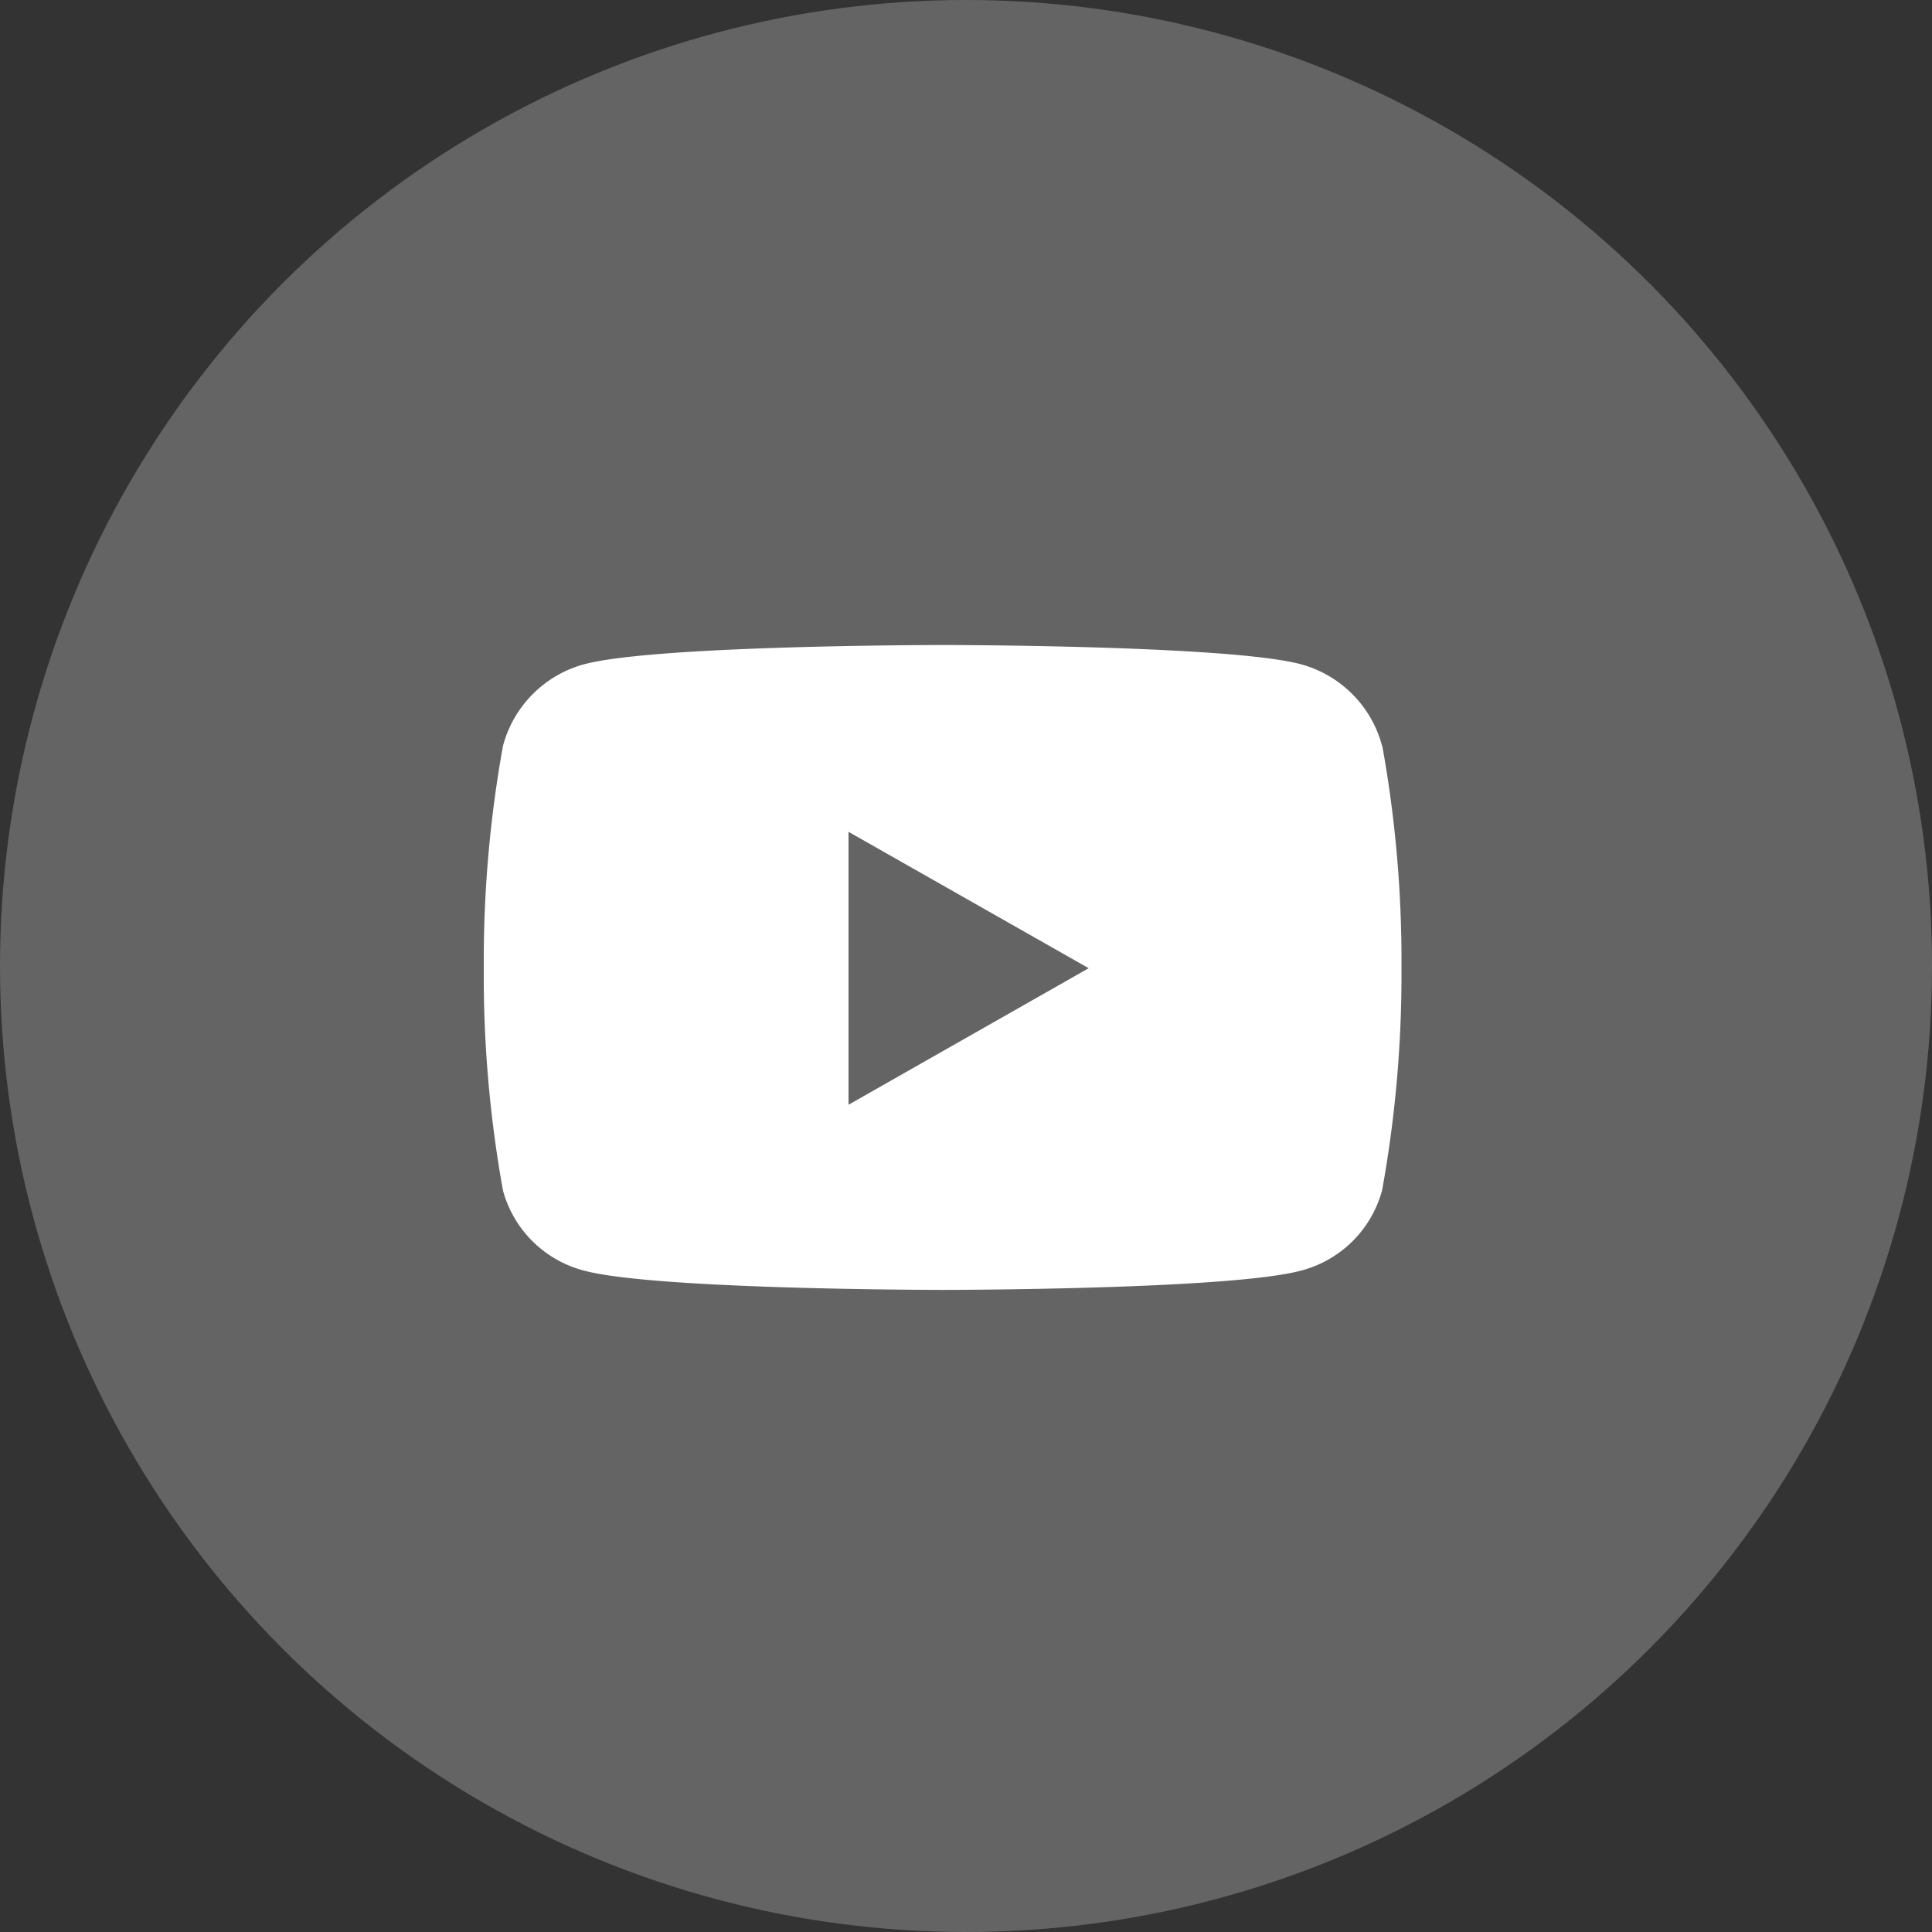
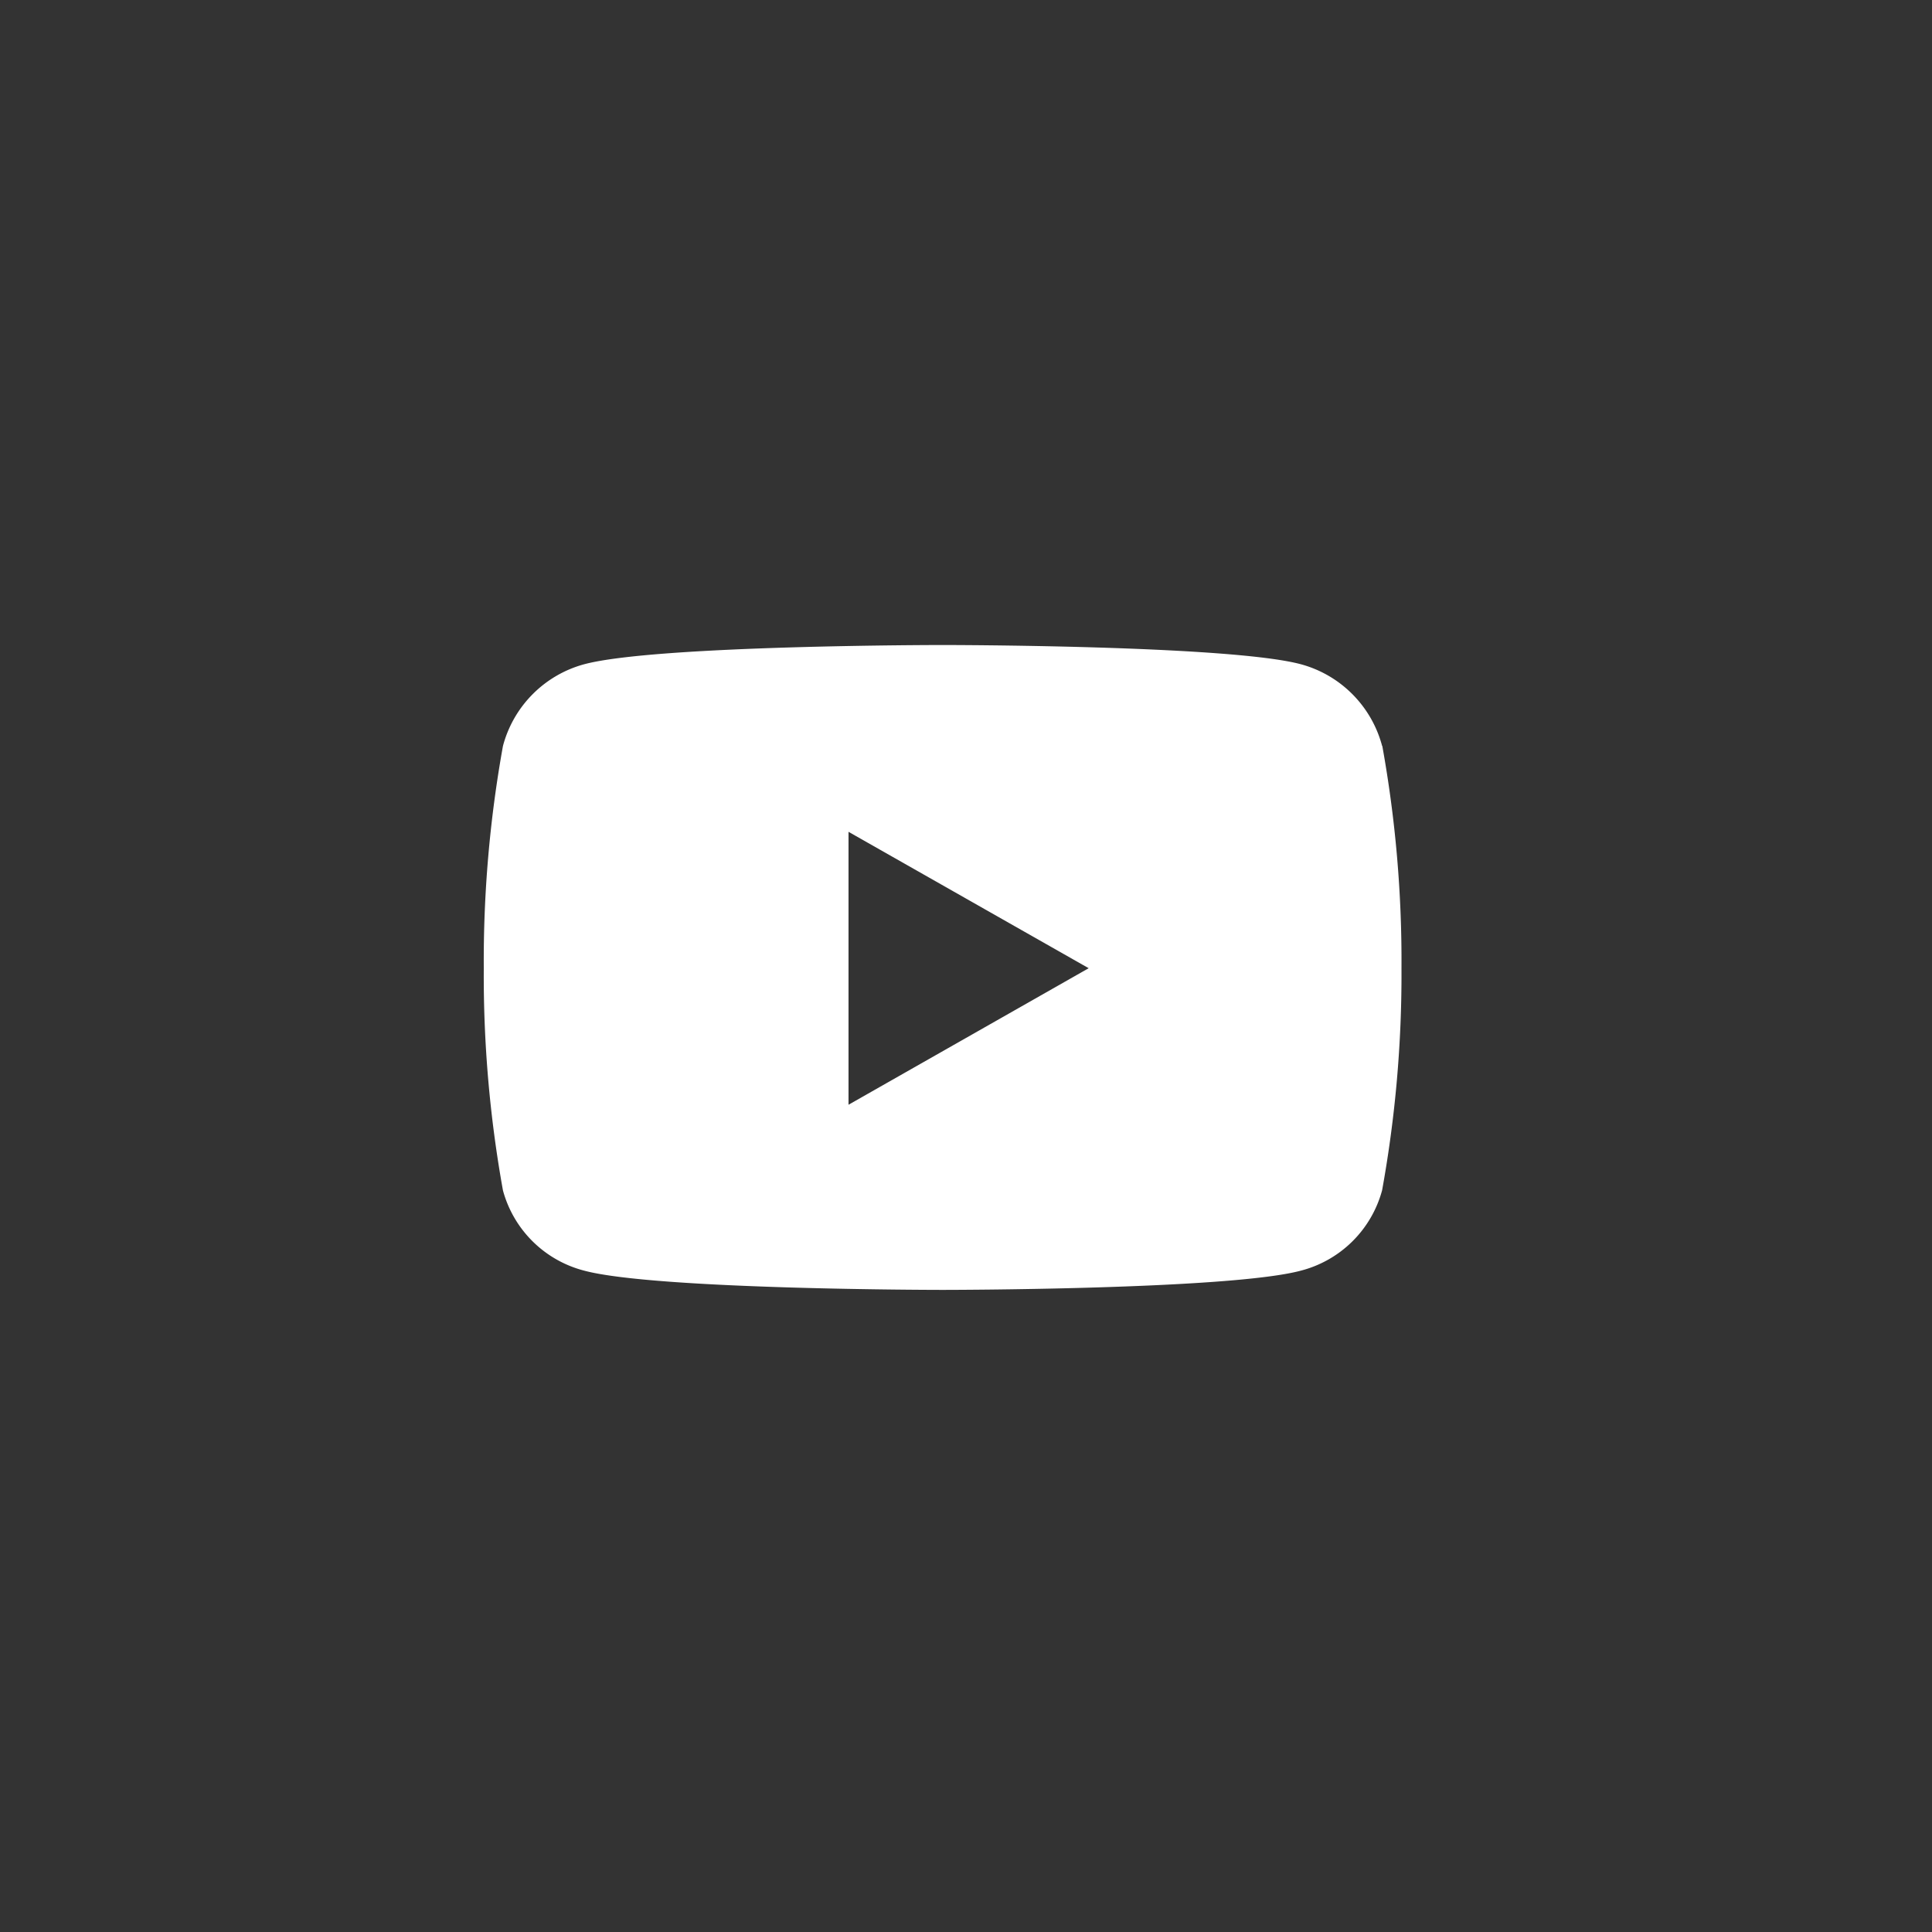
<svg xmlns="http://www.w3.org/2000/svg" id="Componente_33_6" data-name="Componente 33 – 6" width="42" height="42" viewBox="0 0 42 42">
  <rect x="0" y="0" width="42" height="42" fill="#333333" stroke="none" />
-   <circle id="Elipse_913" data-name="Elipse 913" cx="21" cy="21" r="21" fill="#646464" />
  <path id="Icon_awesome-youtube" data-name="Icon awesome-youtube" d="M20.579,6.694a2.506,2.506,0,0,0-1.763-1.775C17.26,4.5,11.023,4.5,11.023,4.5s-6.237,0-7.793.419A2.506,2.506,0,0,0,1.467,6.694a26.291,26.291,0,0,0-.417,4.832,26.291,26.291,0,0,0,.417,4.832A2.469,2.469,0,0,0,3.23,18.1c1.556.419,7.793.419,7.793.419s6.237,0,7.793-.419a2.469,2.469,0,0,0,1.763-1.747A26.291,26.291,0,0,0,21,11.526a26.291,26.291,0,0,0-.417-4.832Zm-11.6,7.8V8.561L14.2,11.526,8.983,14.492Z" transform="translate(9.467 9.522)" fill="#fff" />
</svg>